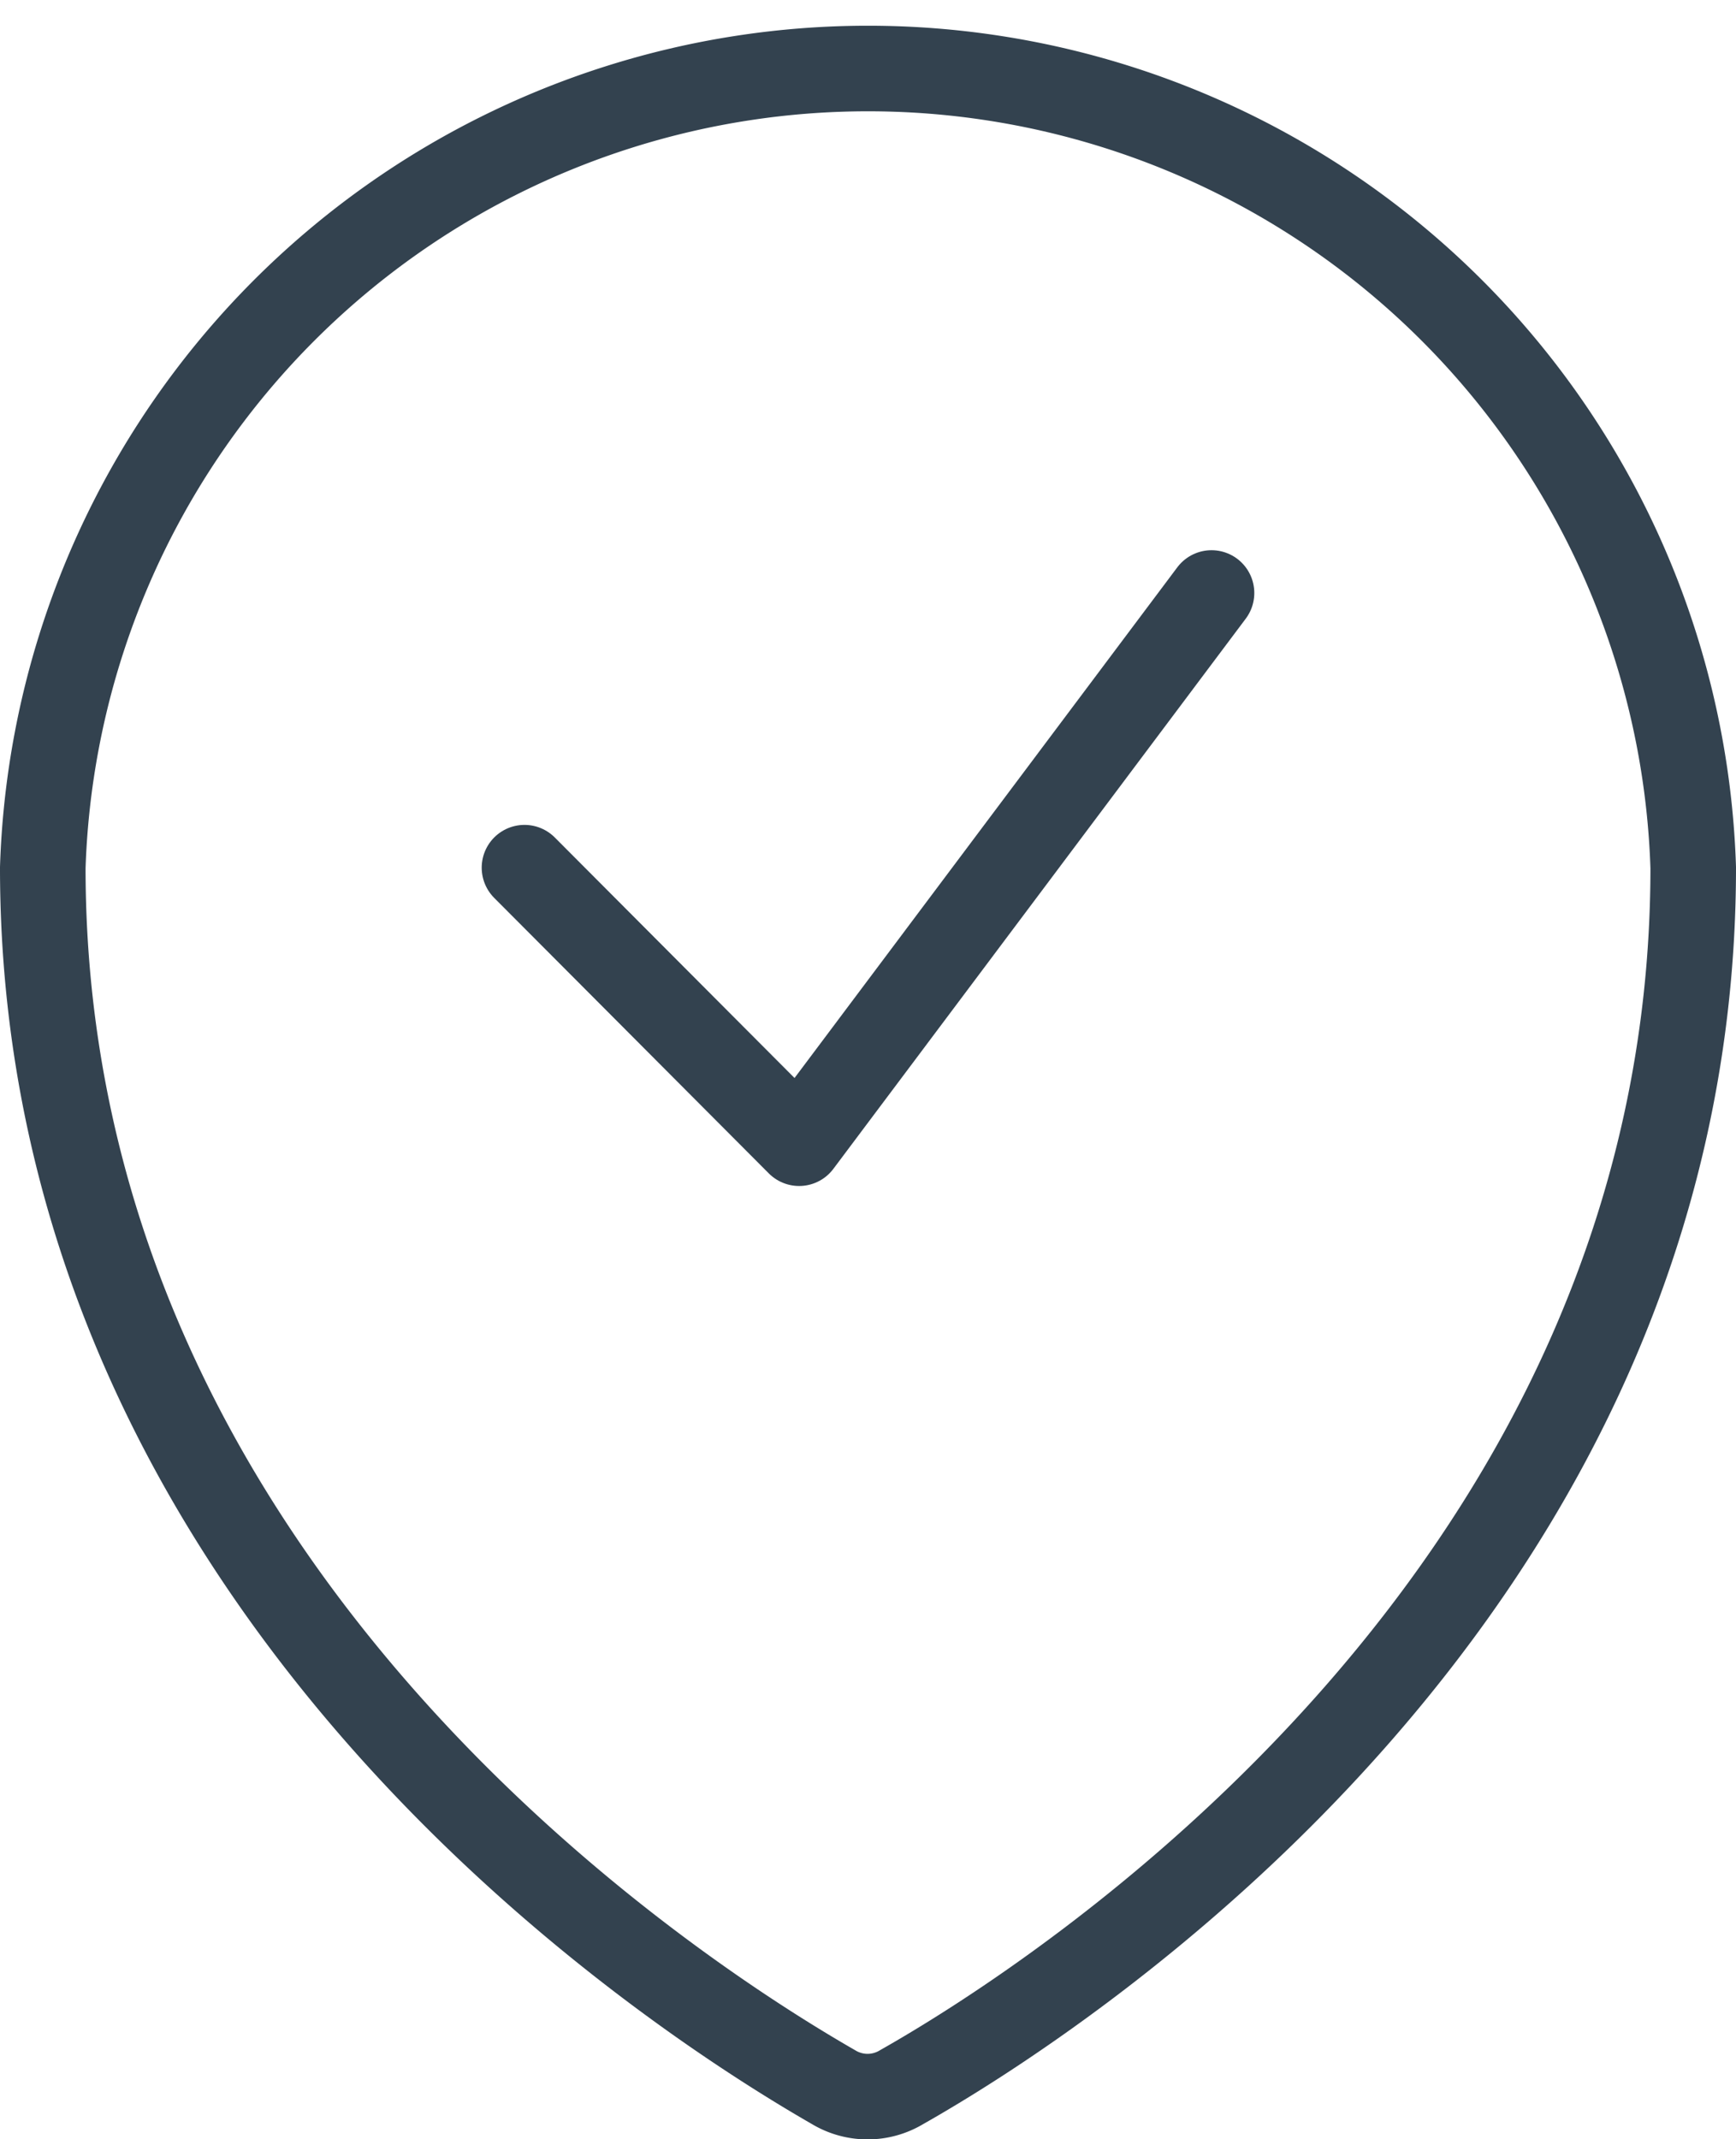
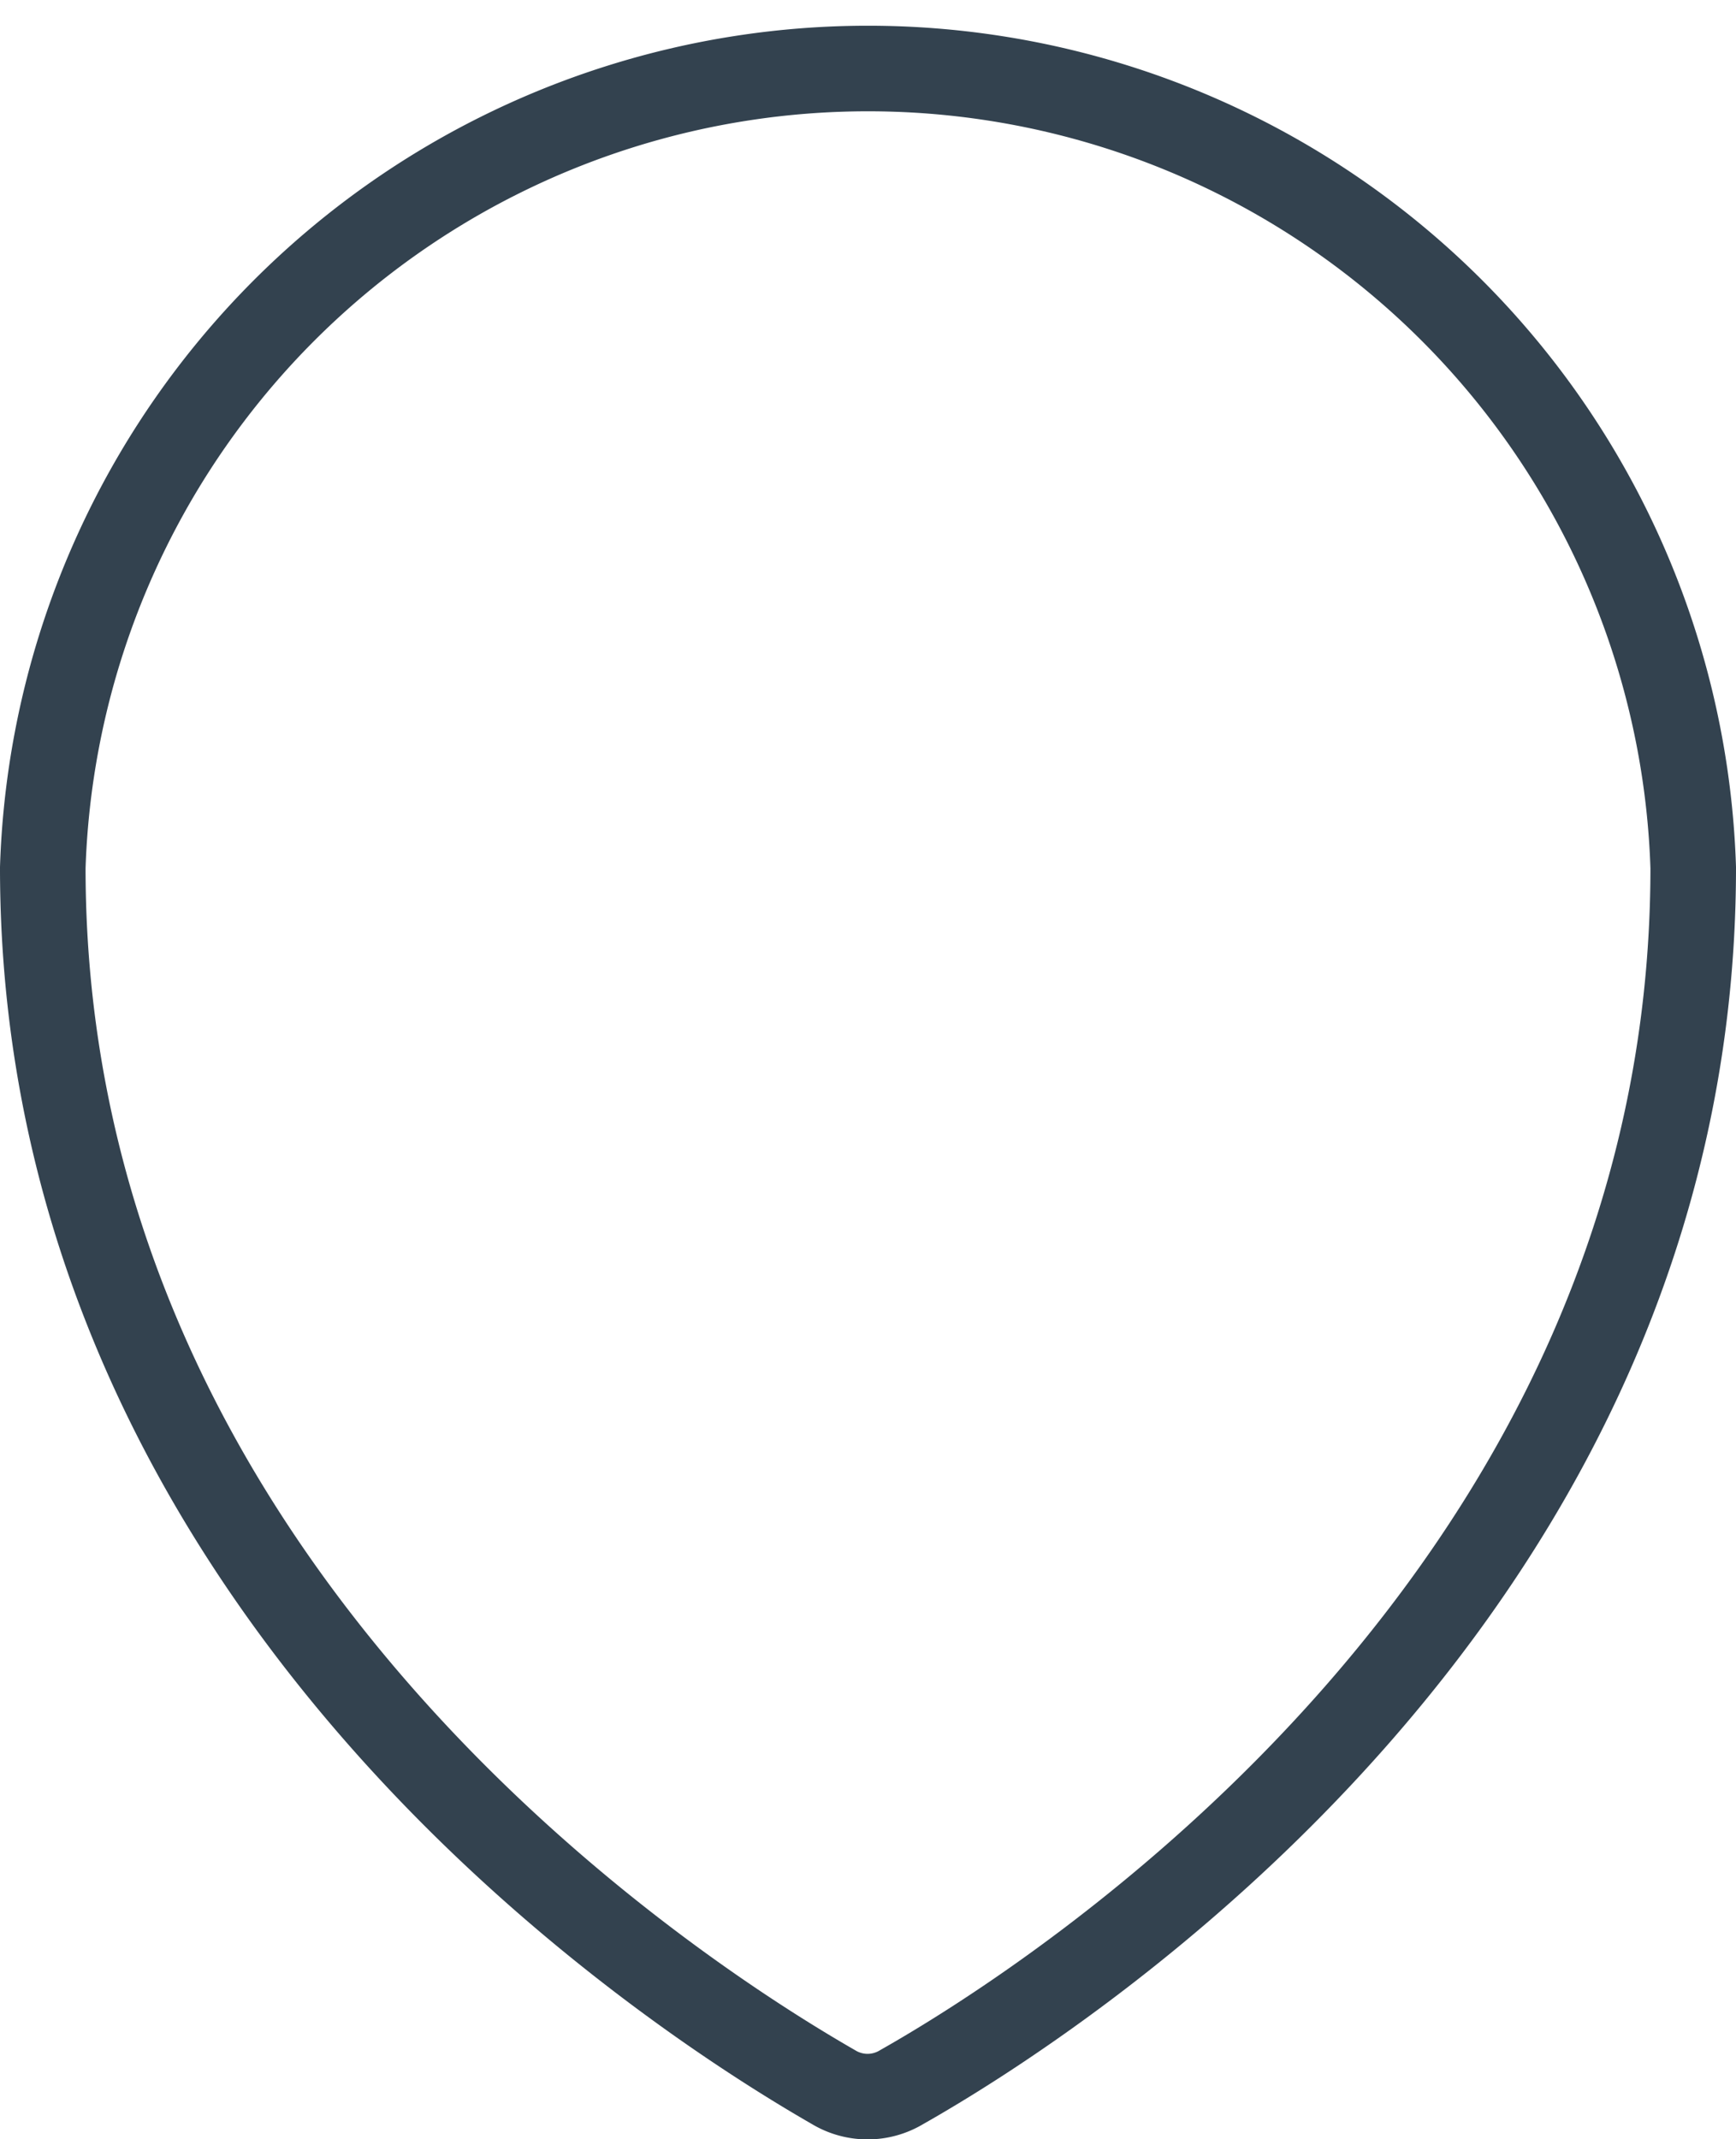
<svg xmlns="http://www.w3.org/2000/svg" viewBox="0 0 20.29 25">
  <defs>
    <style>.cls-1{fill:none;stroke:#33424f;stroke-linecap:round;stroke-linejoin:round;}</style>
  </defs>
  <g id="Layer_2" data-name="Layer 2">
    <g id="Layer_1-2" data-name="Layer 1">
      <g id="Maps-Navigation_Pins-Style-Two_style-two-pin-check" data-name="Maps-Navigation / Pins-Style-Two / style-two-pin-check">
        <g id="Group_96" data-name="Group 96">
          <g id="style-two-pin-check">
-             <path id="Shape_469" data-name="Shape 469" class="cls-1" d="M14.16,6.93,9.34,13.36,6.13,10.14" />
            <path id="Shape_470" data-name="Shape 470" class="cls-1" d="M19.79,10.14c0,8.47-7.43,13.22-9.25,14.25a.77.77,0,0,1-.8,0C7.93,23.35.5,18.61.5,10.14a9.65,9.65,0,0,1,19.29,0Z" />
          </g>
        </g>
      </g>
    </g>
  </g>
</svg>